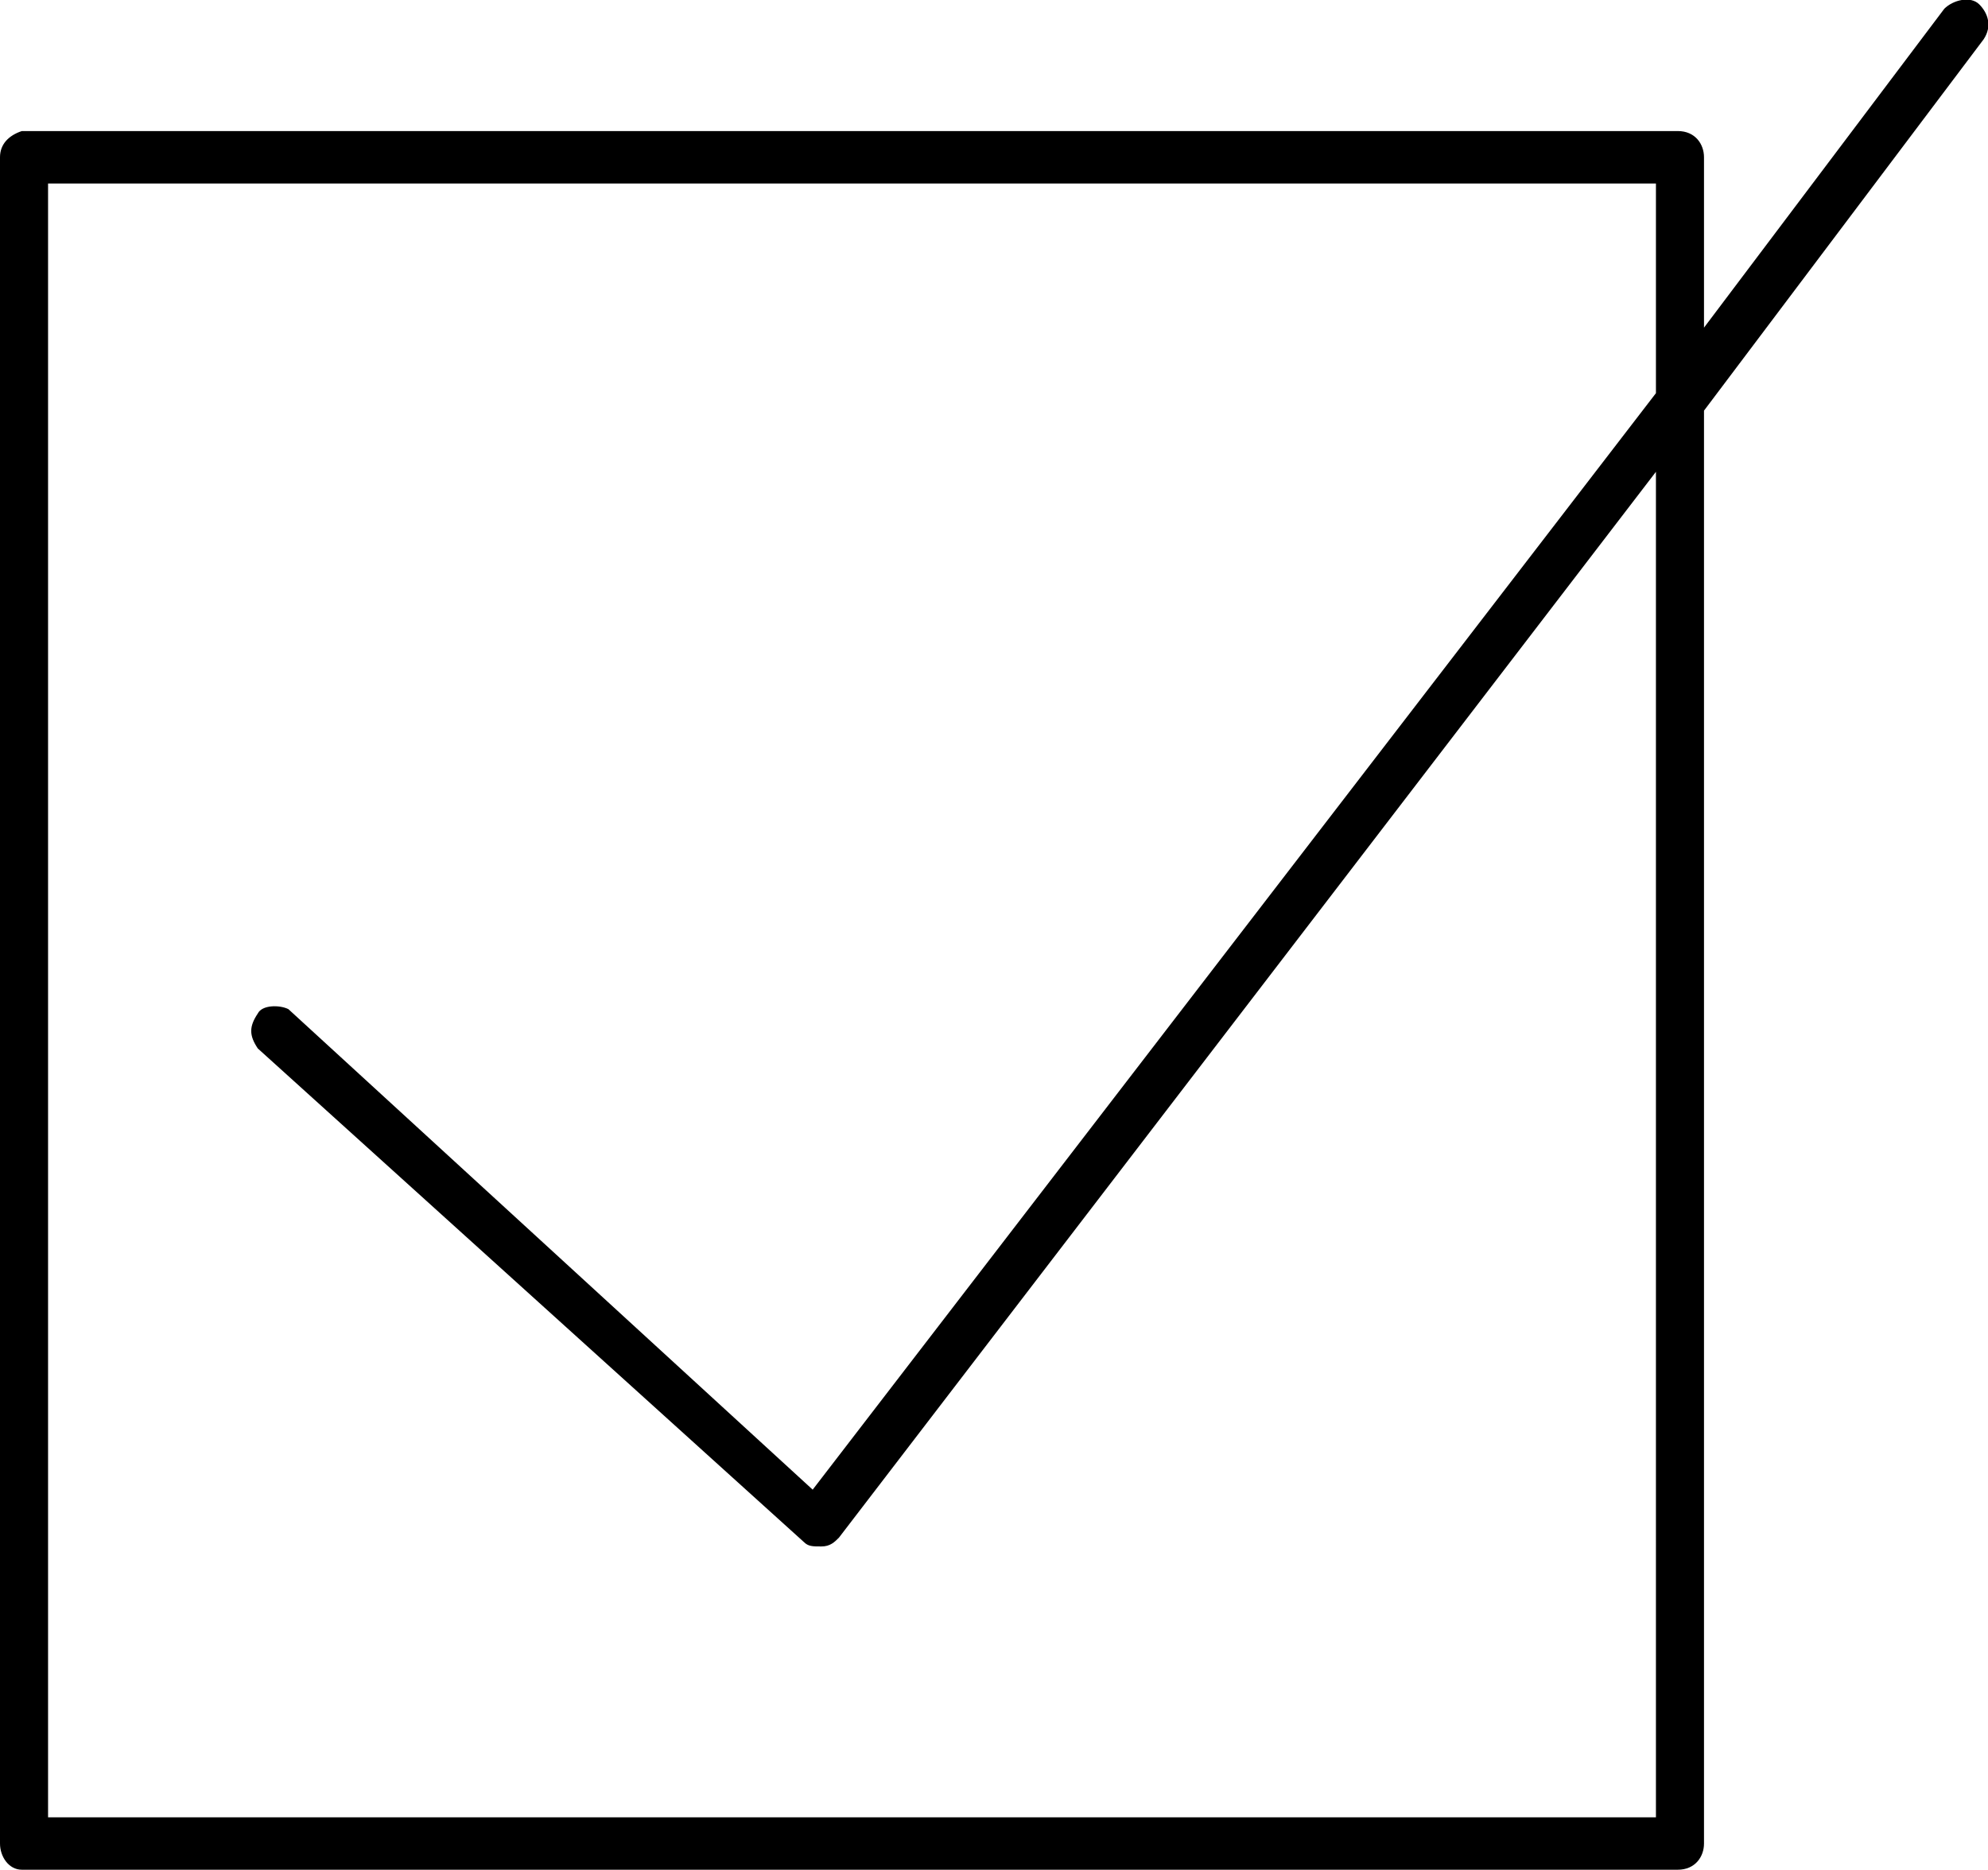
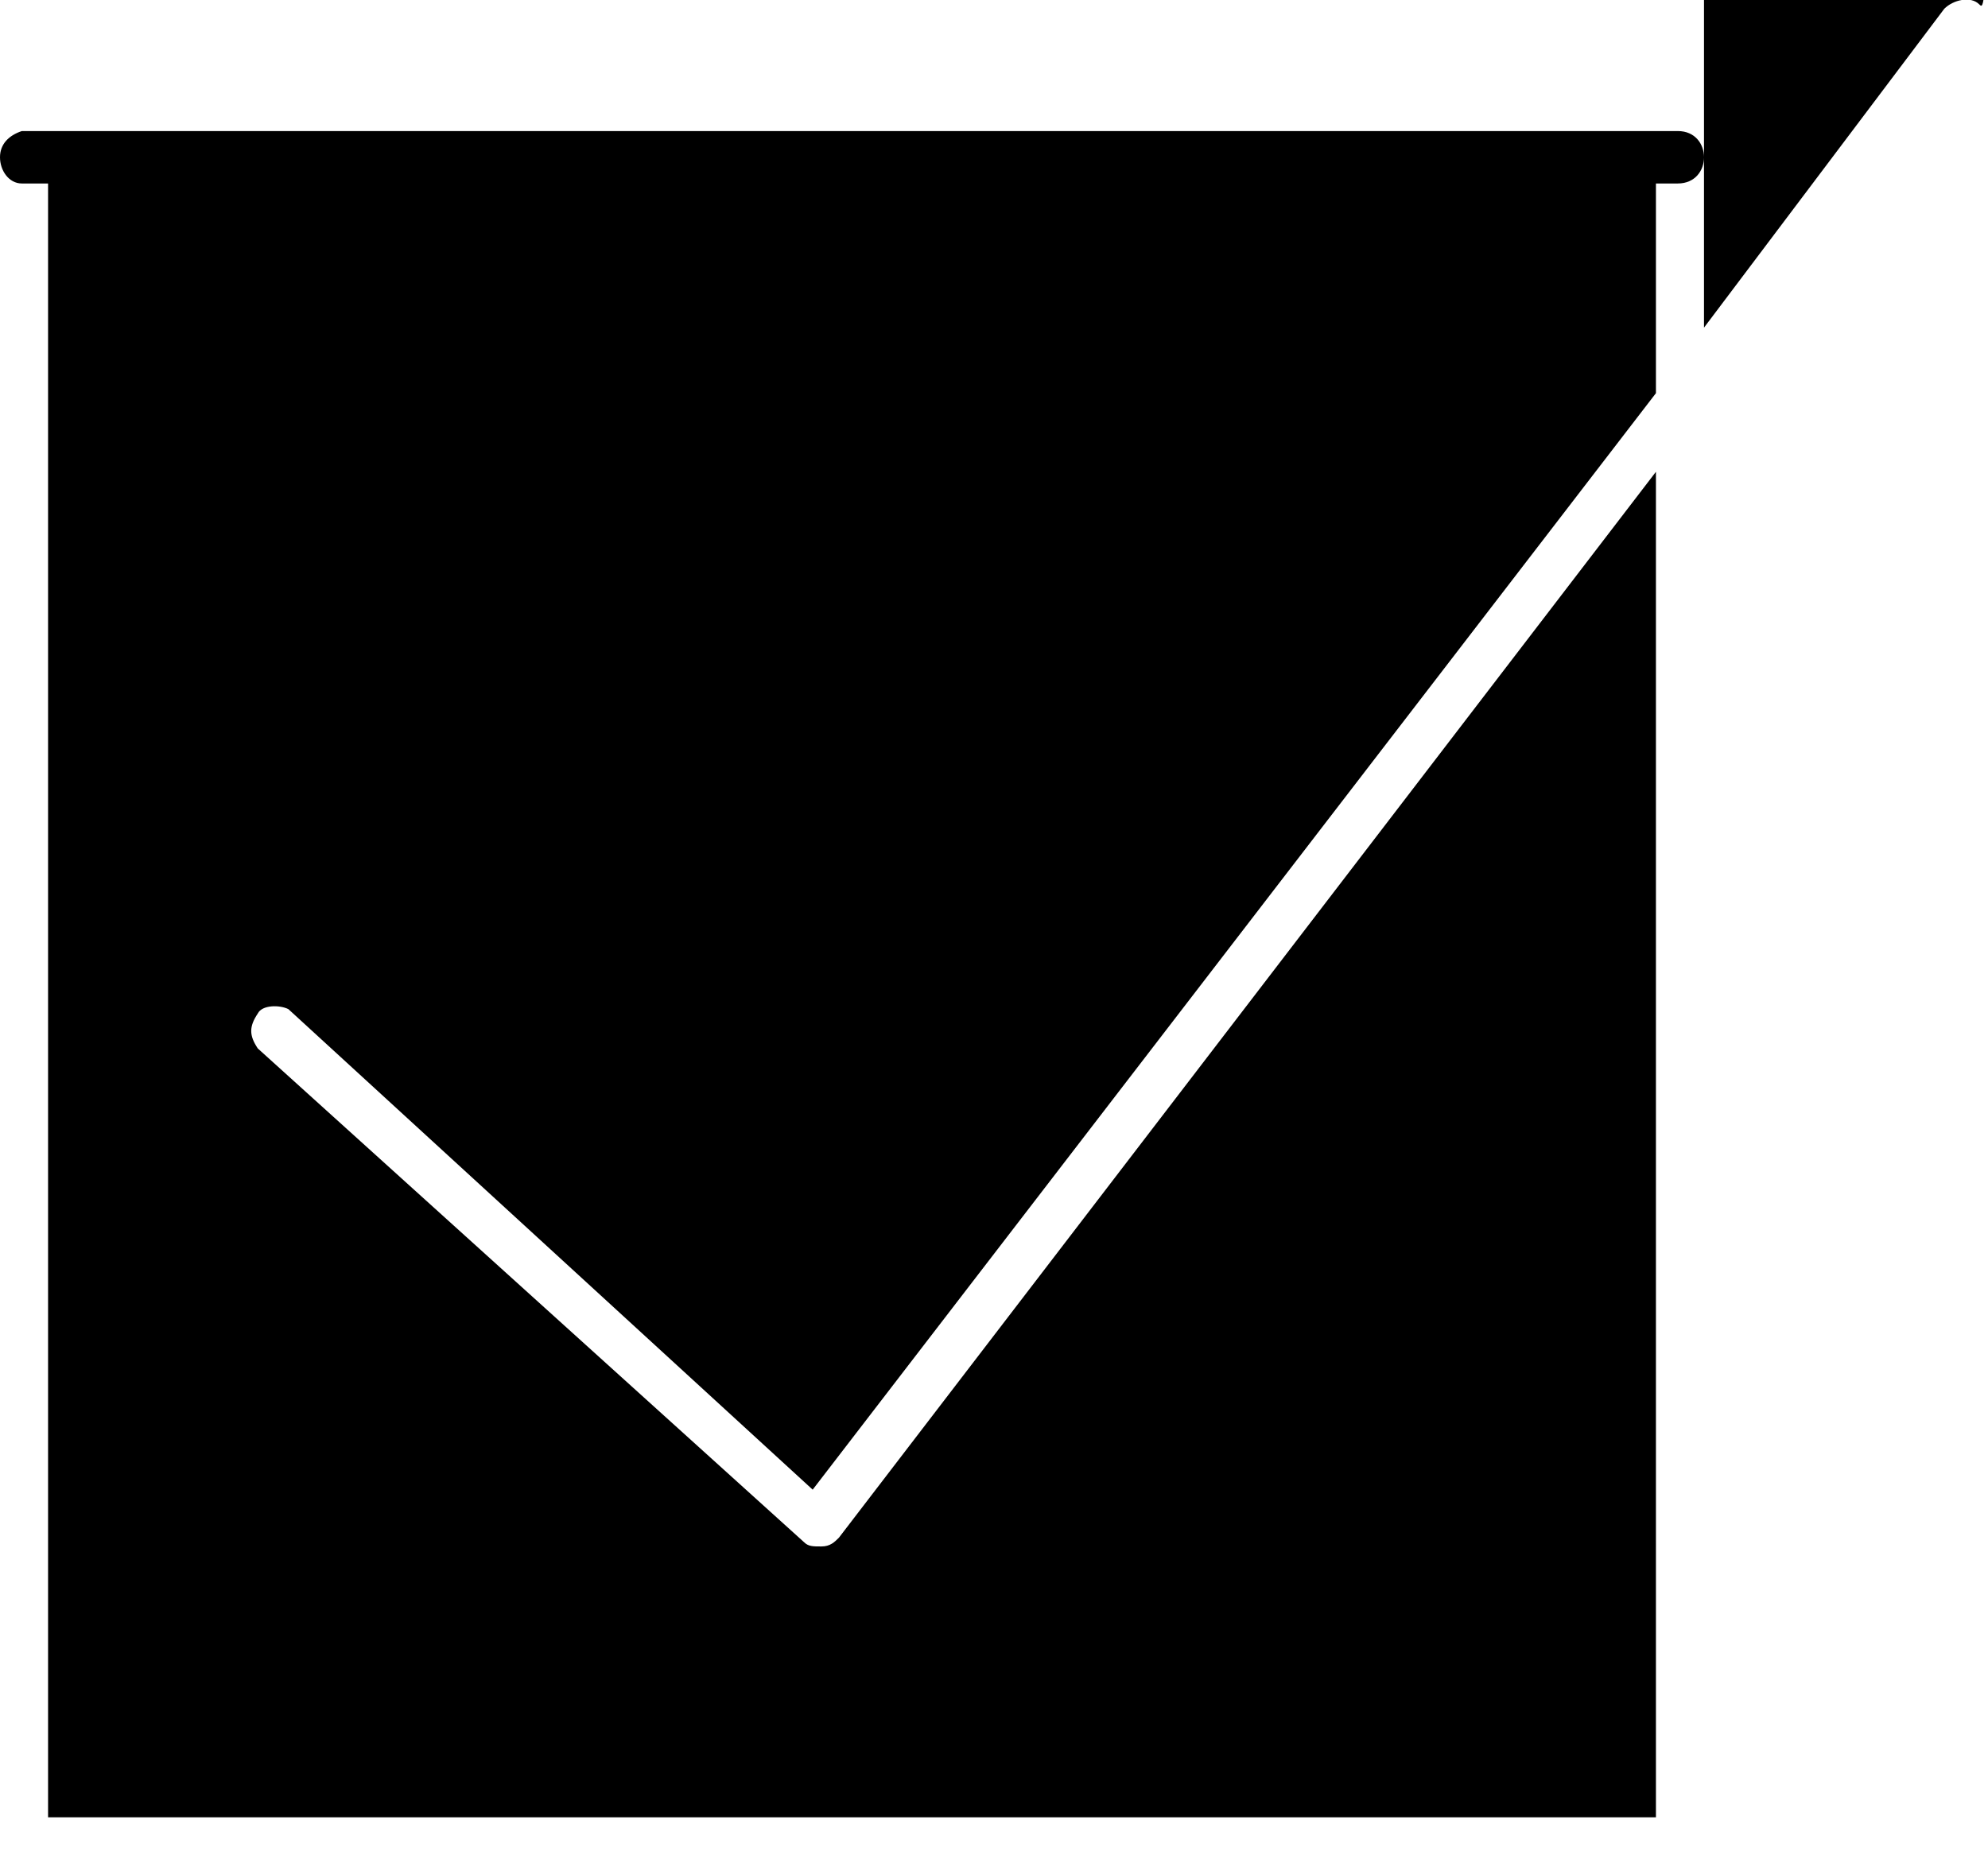
<svg xmlns="http://www.w3.org/2000/svg" version="1.1" id="Layer_1" x="0px" y="0px" viewBox="0 0 45.5 42.8" style="enable-background:new 0 0 45.5 42.8;" xml:space="preserve">
  <style type="text/css">
	.st0{fill-rule:evenodd;clip-rule:evenodd;}
</style>
  <g>
-     <path class="st0" d="M45.3,0.1c-0.2-0.2-0.6-0.1-0.8,0.1C39,7.5,39,7.5,39,7.5c0-3.9,0-3.9,0-3.9c0-0.3-0.2-0.6-0.6-0.6   c-37.9,0-37.9,0-37.9,0C0.2,3.1,0,3.3,0,3.6c0,38.6,0,38.6,0,38.6c0,0.3,0.2,0.6,0.5,0.6c37.9,0,37.9,0,37.9,0   c0.4,0,0.6-0.3,0.6-0.6c0-32.8,0-32.8,0-32.8c6.4-8.5,6.4-8.5,6.4-8.5C45.6,0.6,45.5,0.3,45.3,0.1L45.3,0.1L45.3,0.1z M37.9,41.6   c-36.8,0-36.8,0-36.8,0c0-37.4,0-37.4,0-37.4c36.8,0,36.8,0,36.8,0c0,4.8,0,4.8,0,4.8C18.6,34.1,18.6,34.1,18.6,34.1   c-12-11-12-11-12-11C6.4,23,6,23,5.9,23.2c-0.2,0.3-0.2,0.5,0,0.8c12.5,11.3,12.5,11.3,12.5,11.3c0.1,0.1,0.2,0.1,0.4,0.1l0,0   c0.2,0,0.3-0.1,0.4-0.2c18.7-24.4,18.7-24.4,18.7-24.4V41.6L37.9,41.6L37.9,41.6z" />
+     <path class="st0" d="M45.3,0.1c-0.2-0.2-0.6-0.1-0.8,0.1C39,7.5,39,7.5,39,7.5c0-3.9,0-3.9,0-3.9c0-0.3-0.2-0.6-0.6-0.6   c-37.9,0-37.9,0-37.9,0C0.2,3.1,0,3.3,0,3.6c0,0.3,0.2,0.6,0.5,0.6c37.9,0,37.9,0,37.9,0   c0.4,0,0.6-0.3,0.6-0.6c0-32.8,0-32.8,0-32.8c6.4-8.5,6.4-8.5,6.4-8.5C45.6,0.6,45.5,0.3,45.3,0.1L45.3,0.1L45.3,0.1z M37.9,41.6   c-36.8,0-36.8,0-36.8,0c0-37.4,0-37.4,0-37.4c36.8,0,36.8,0,36.8,0c0,4.8,0,4.8,0,4.8C18.6,34.1,18.6,34.1,18.6,34.1   c-12-11-12-11-12-11C6.4,23,6,23,5.9,23.2c-0.2,0.3-0.2,0.5,0,0.8c12.5,11.3,12.5,11.3,12.5,11.3c0.1,0.1,0.2,0.1,0.4,0.1l0,0   c0.2,0,0.3-0.1,0.4-0.2c18.7-24.4,18.7-24.4,18.7-24.4V41.6L37.9,41.6L37.9,41.6z" />
  </g>
</svg>